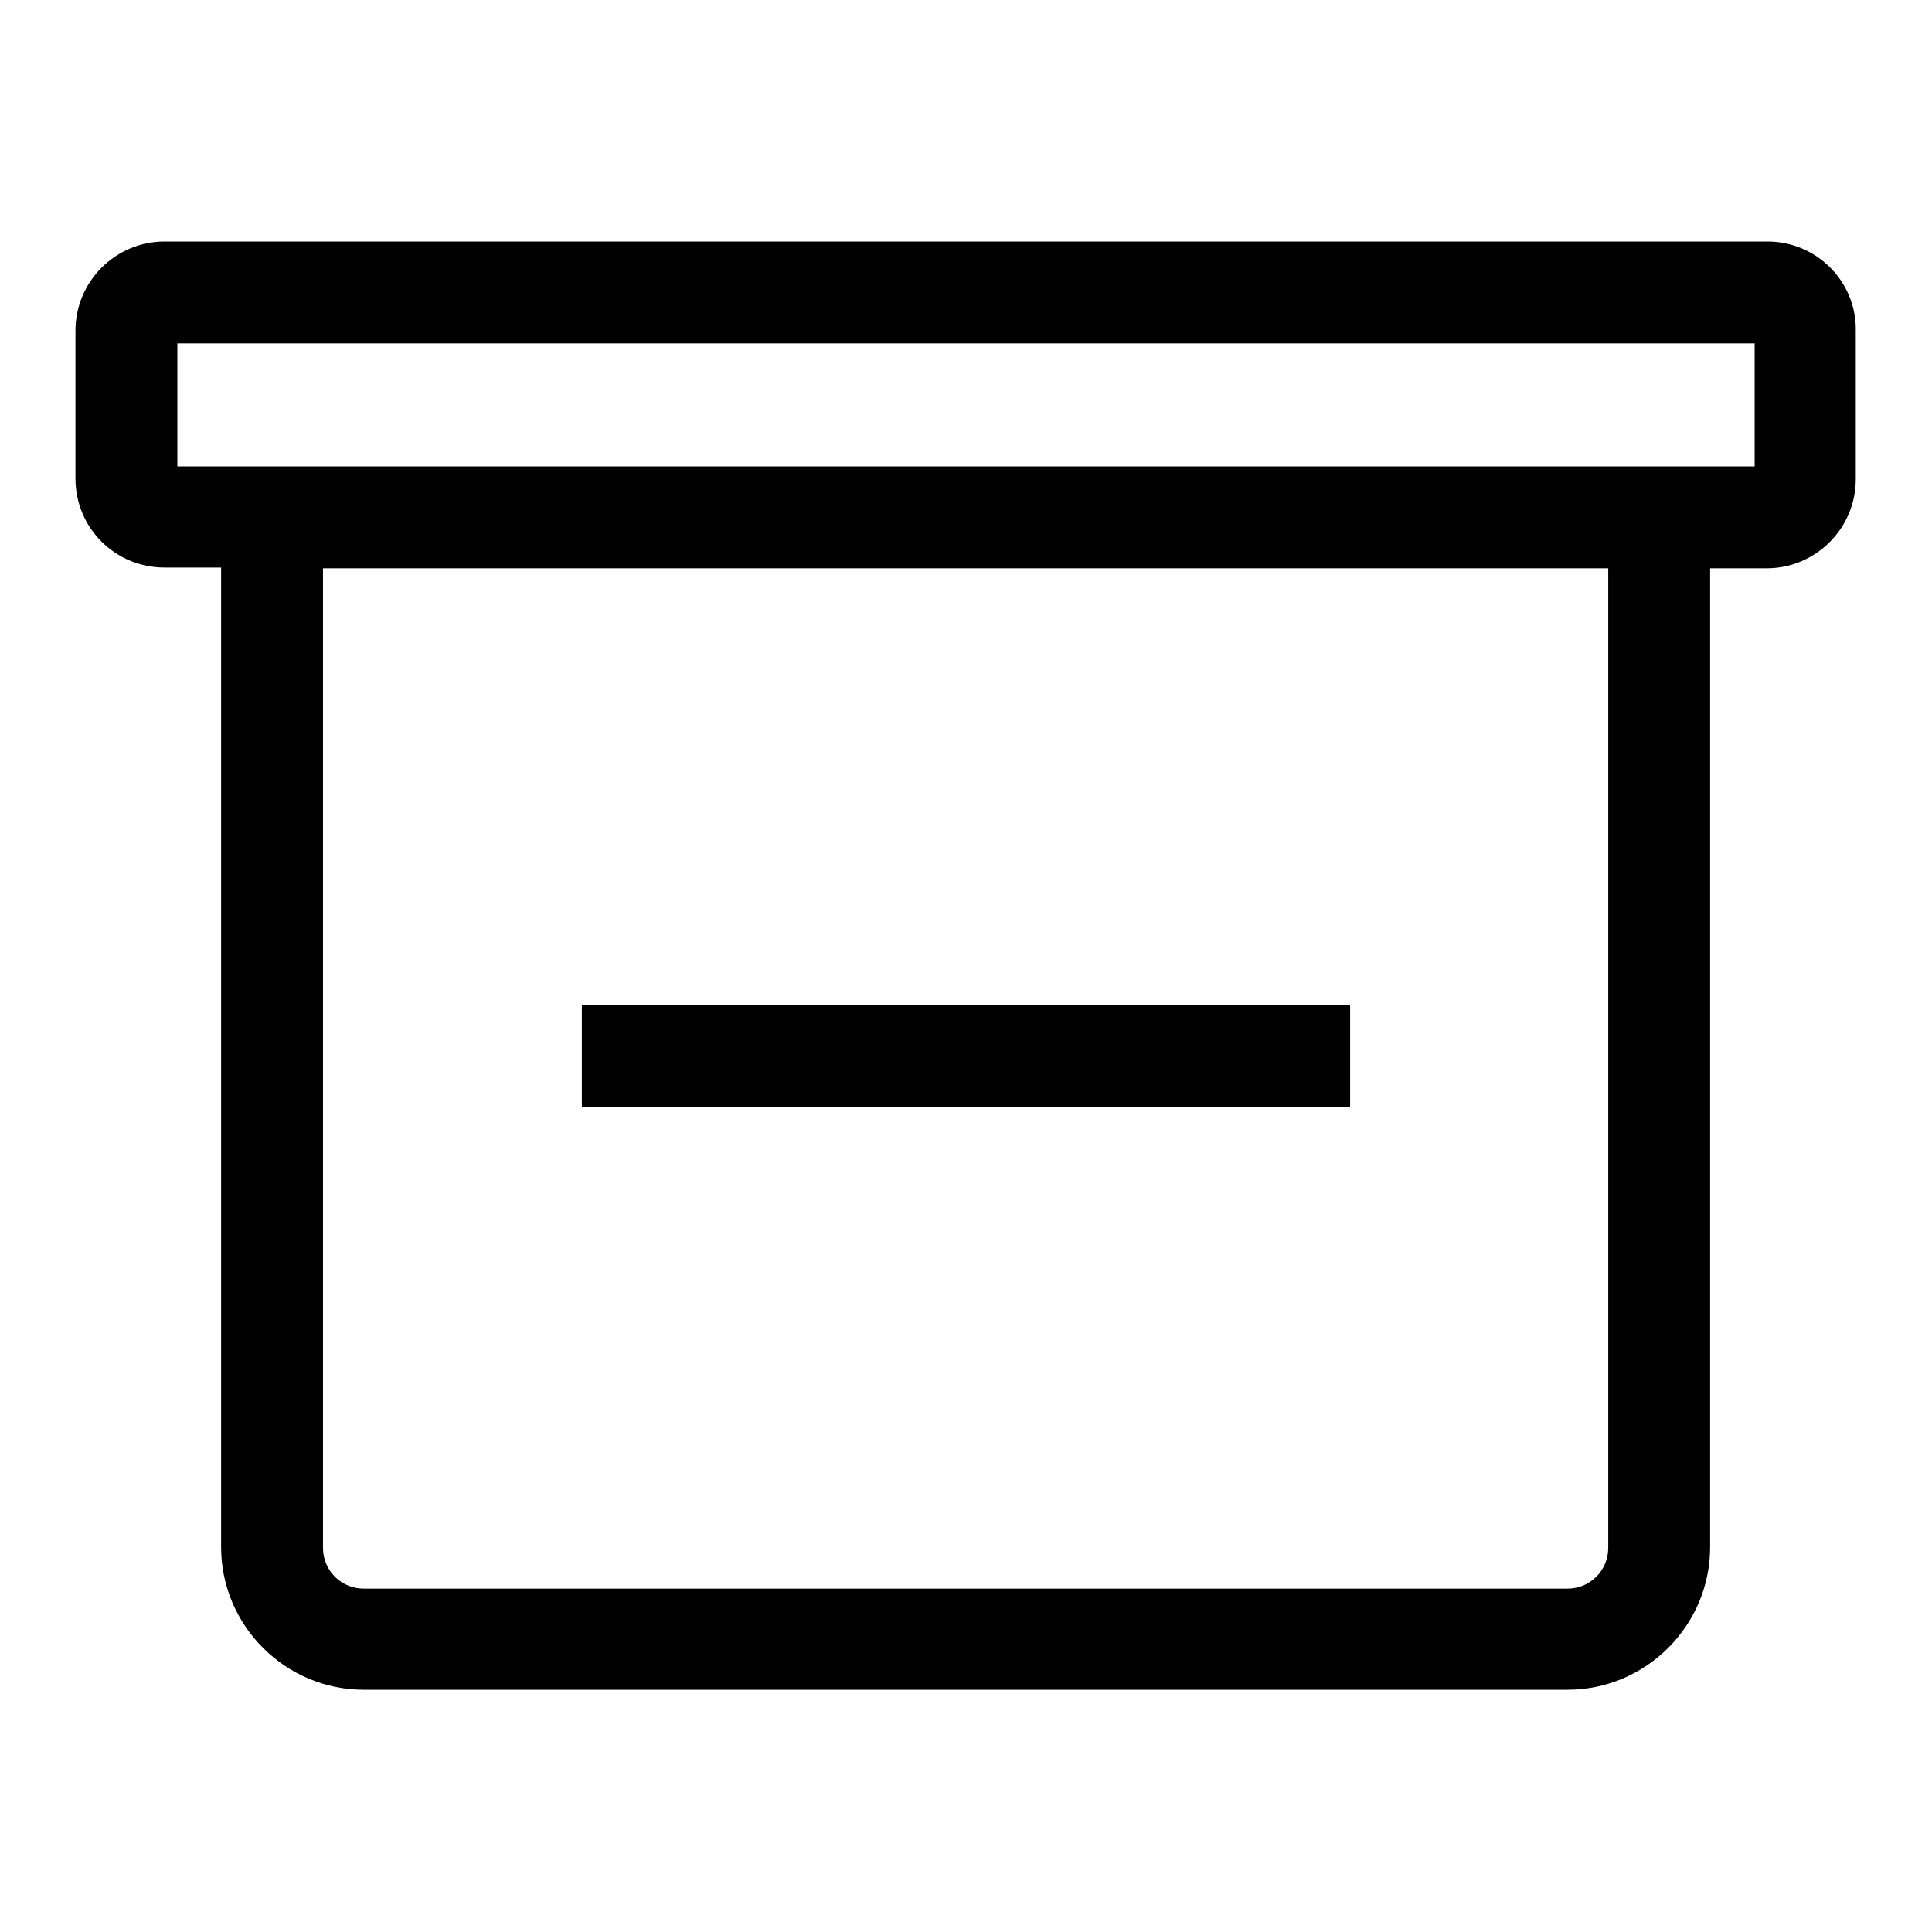
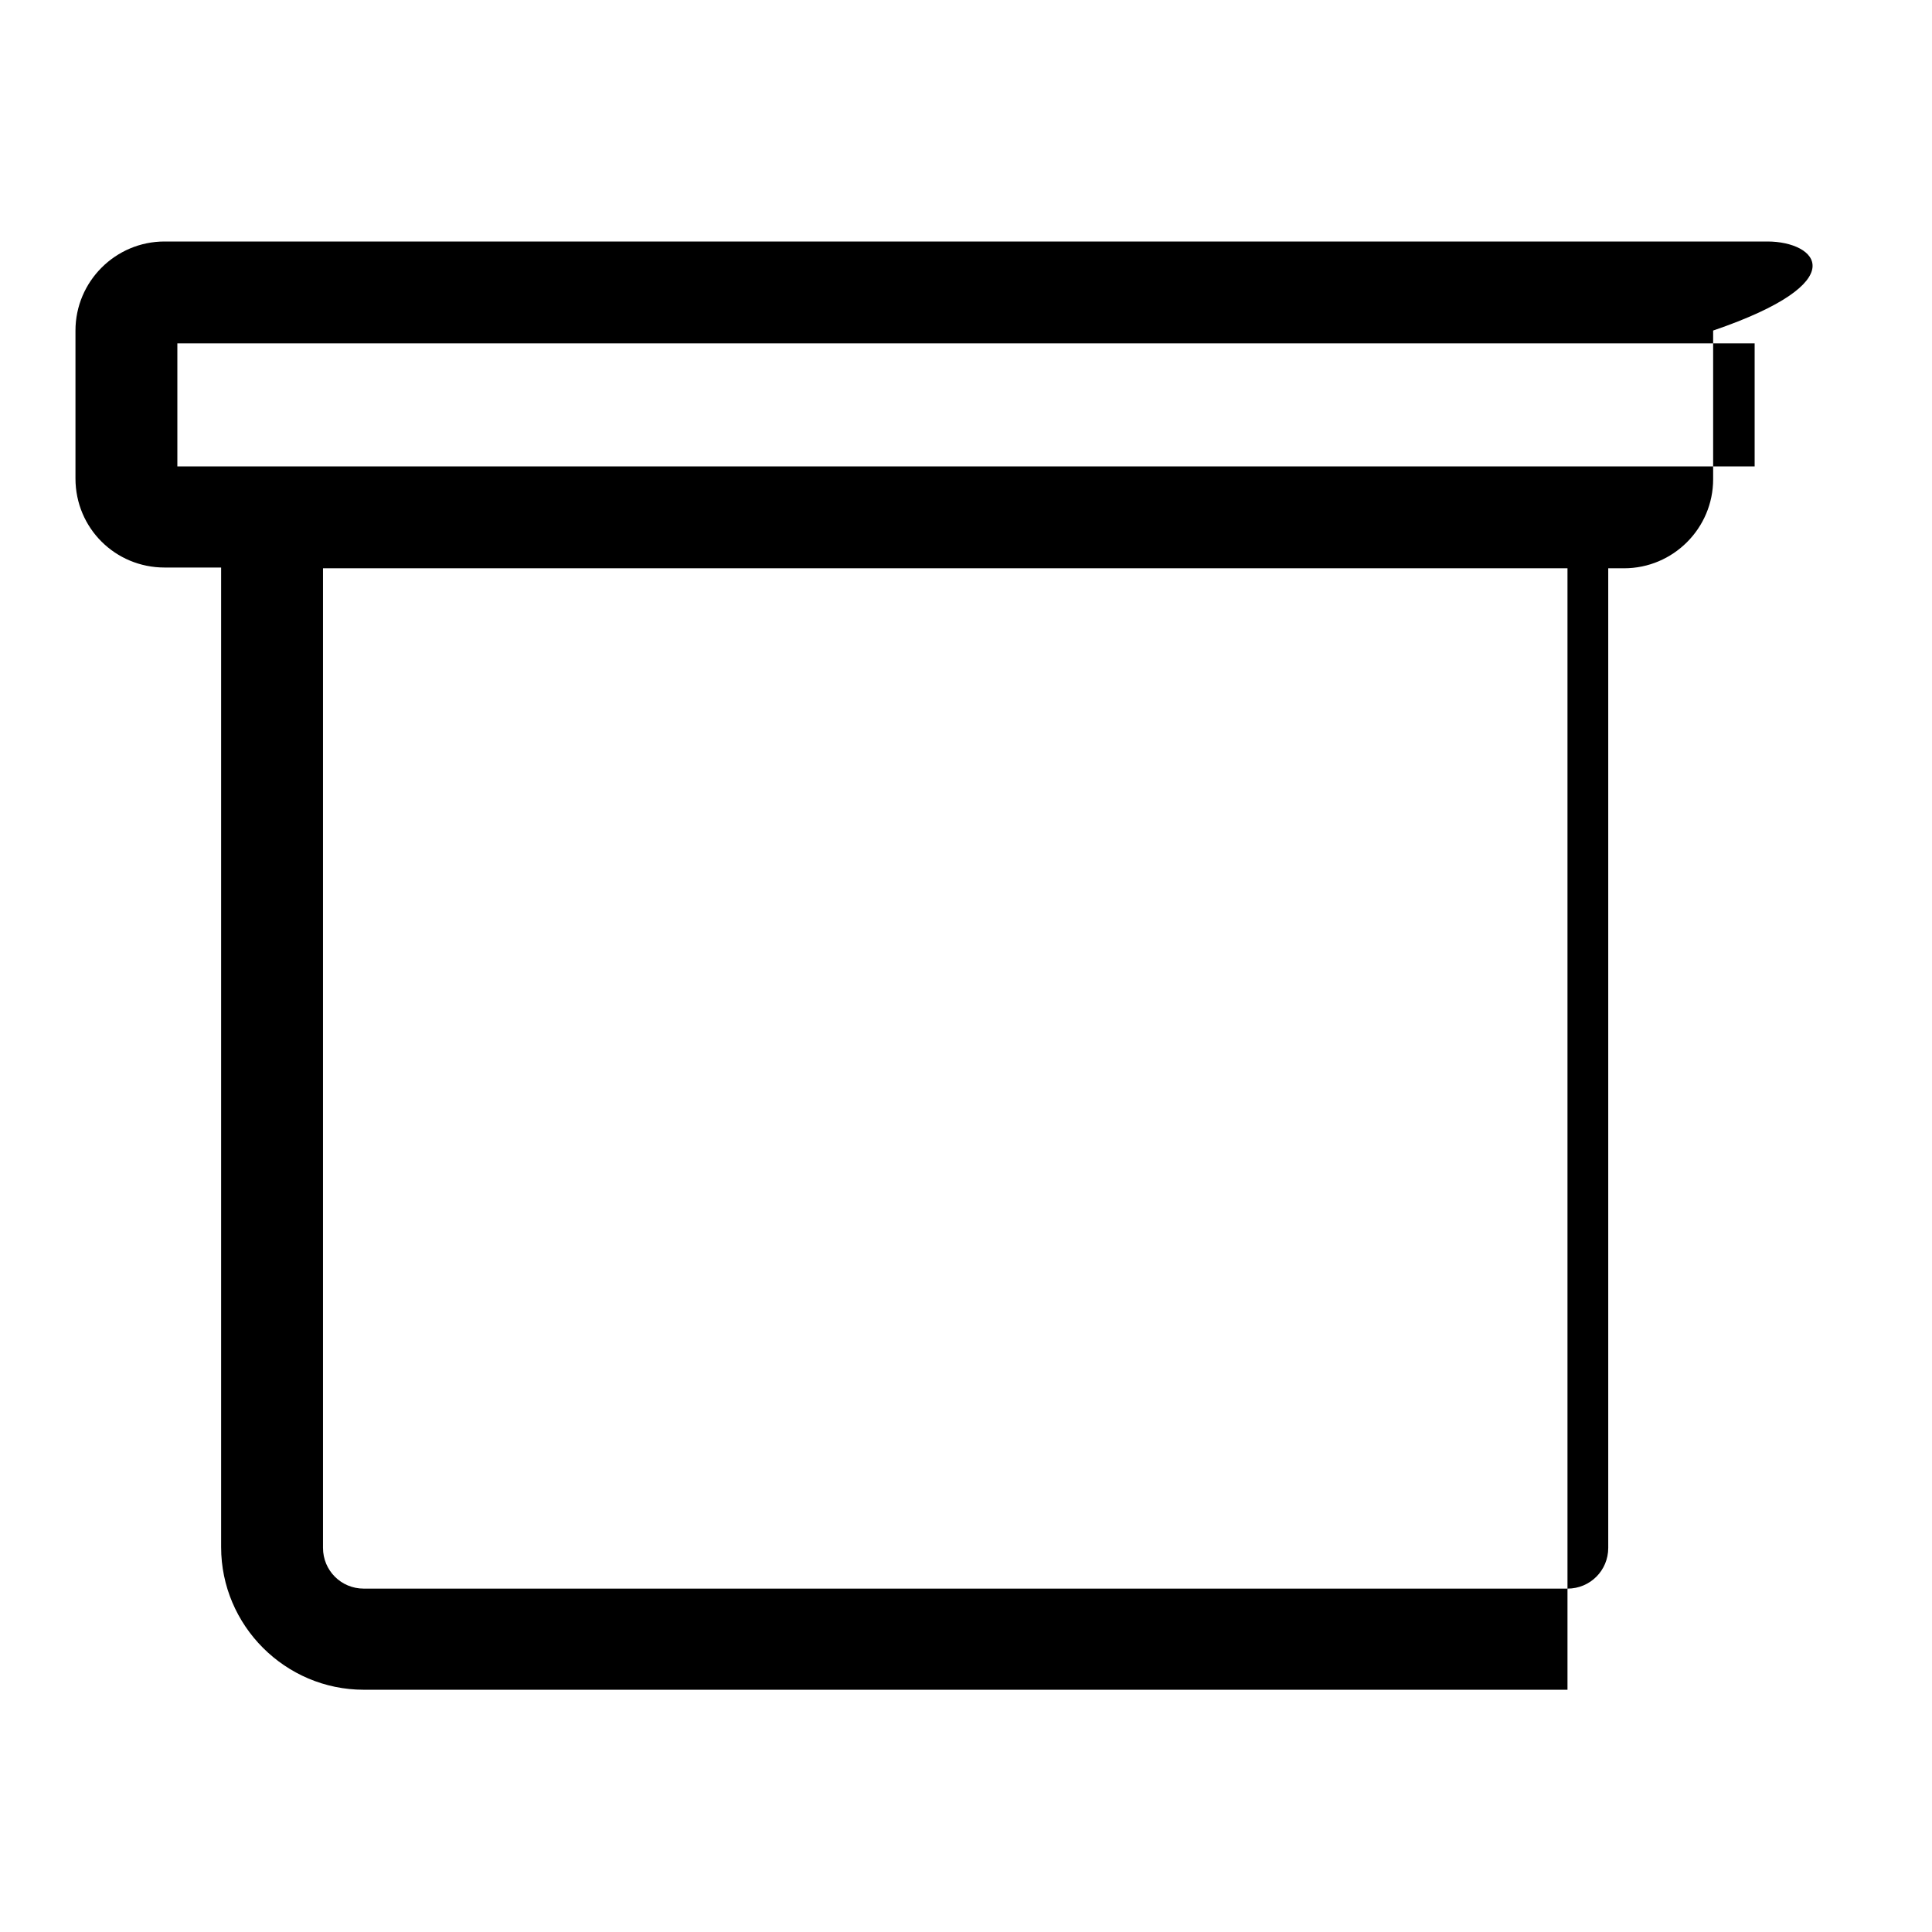
<svg xmlns="http://www.w3.org/2000/svg" version="1.1" x="0px" y="0px" viewBox="0 0 256 256" enable-background="new 0 0 256 256" xml:space="preserve">
  <g>
    <g>
-       <path fill="#000000" d="M77.1,133.2h101.8v13.5H77.1V133.2z" />
-       <path fill="#000000" d="M234.2,32H21.8C15.3,32,10,37.3,10,43.8v19.6c0,6.6,5.3,11.8,11.8,11.8h7.5v129.8c0,10.4,8.5,18.9,18.9,18.9h159.5c10.4,0,18.9-8.5,18.9-18.9V75.3h7.5c6.5,0,11.8-5.3,11.8-11.8V43.8C246,37.3,240.7,32,234.2,32z M213.1,205.1c0,3-2.4,5.4-5.4,5.4H48.2c-3,0-5.4-2.4-5.4-5.4V75.3h170.3V205.1L213.1,205.1z M232.5,61.8H23.5V45.5h209L232.5,61.8L232.5,61.8z" />
+       <path fill="#000000" d="M234.2,32H21.8C15.3,32,10,37.3,10,43.8v19.6c0,6.6,5.3,11.8,11.8,11.8h7.5v129.8c0,10.4,8.5,18.9,18.9,18.9h159.5V75.3h7.5c6.5,0,11.8-5.3,11.8-11.8V43.8C246,37.3,240.7,32,234.2,32z M213.1,205.1c0,3-2.4,5.4-5.4,5.4H48.2c-3,0-5.4-2.4-5.4-5.4V75.3h170.3V205.1L213.1,205.1z M232.5,61.8H23.5V45.5h209L232.5,61.8L232.5,61.8z" />
    </g>
  </g>
</svg>